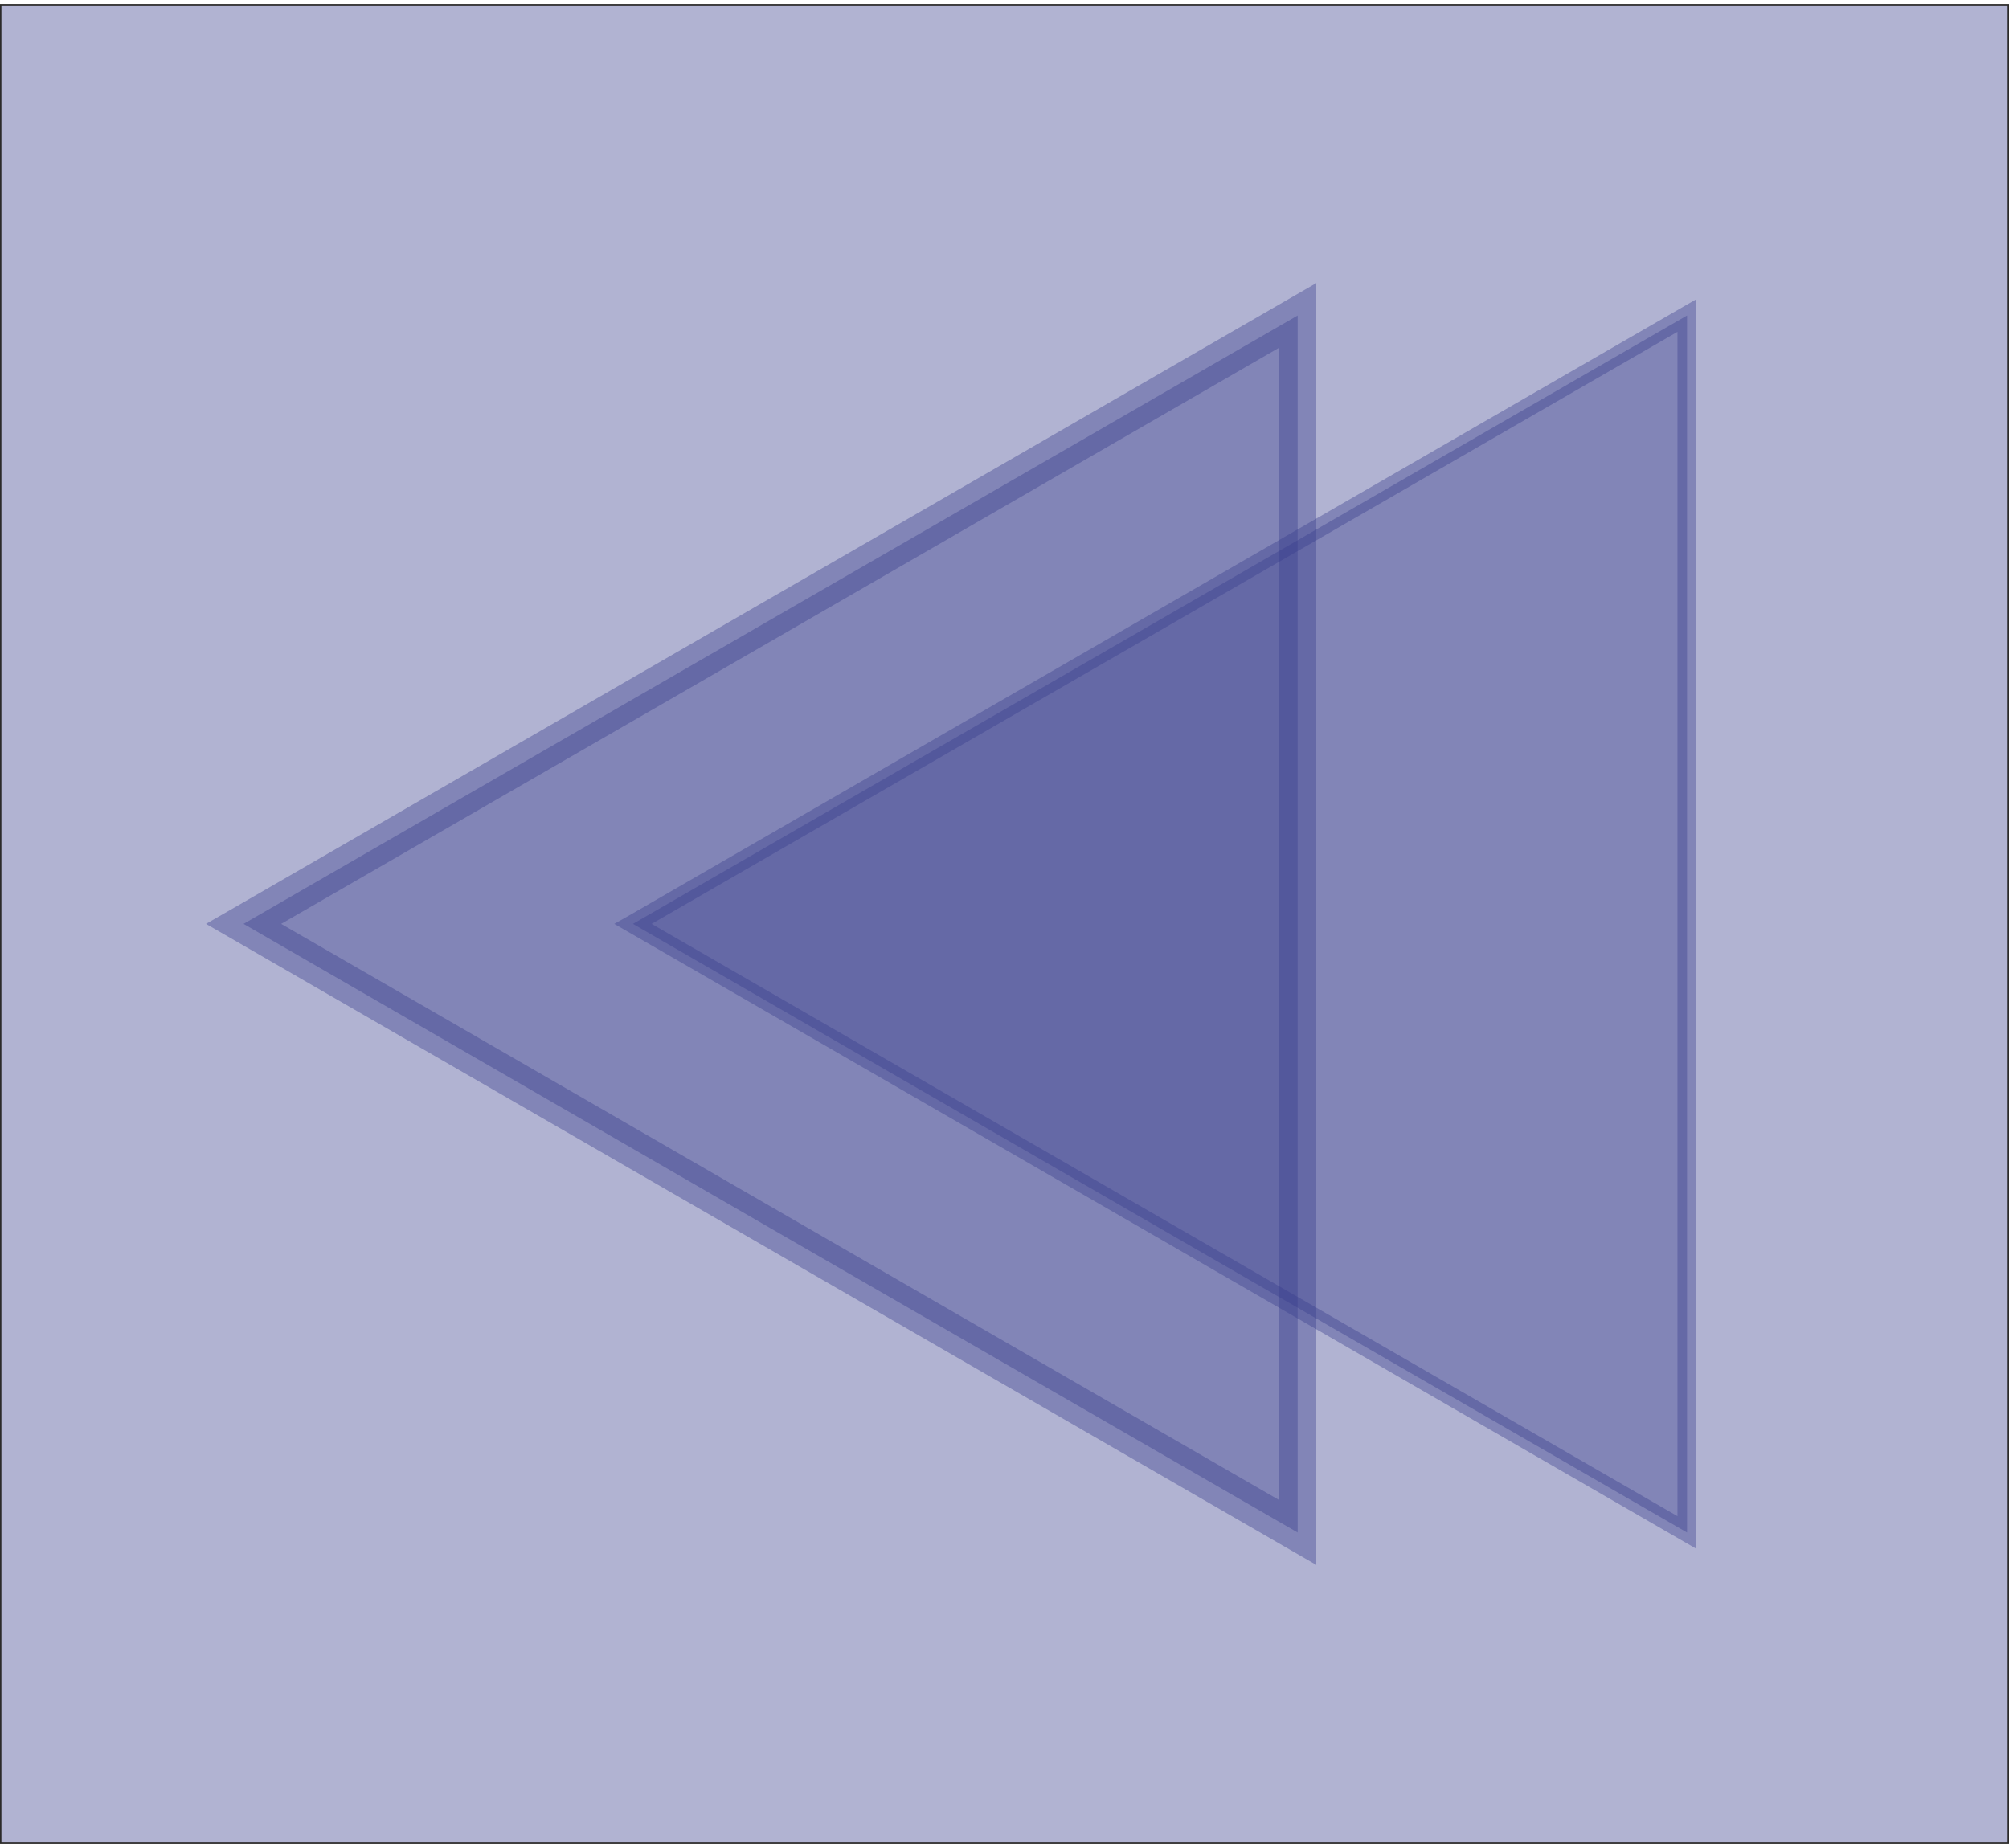
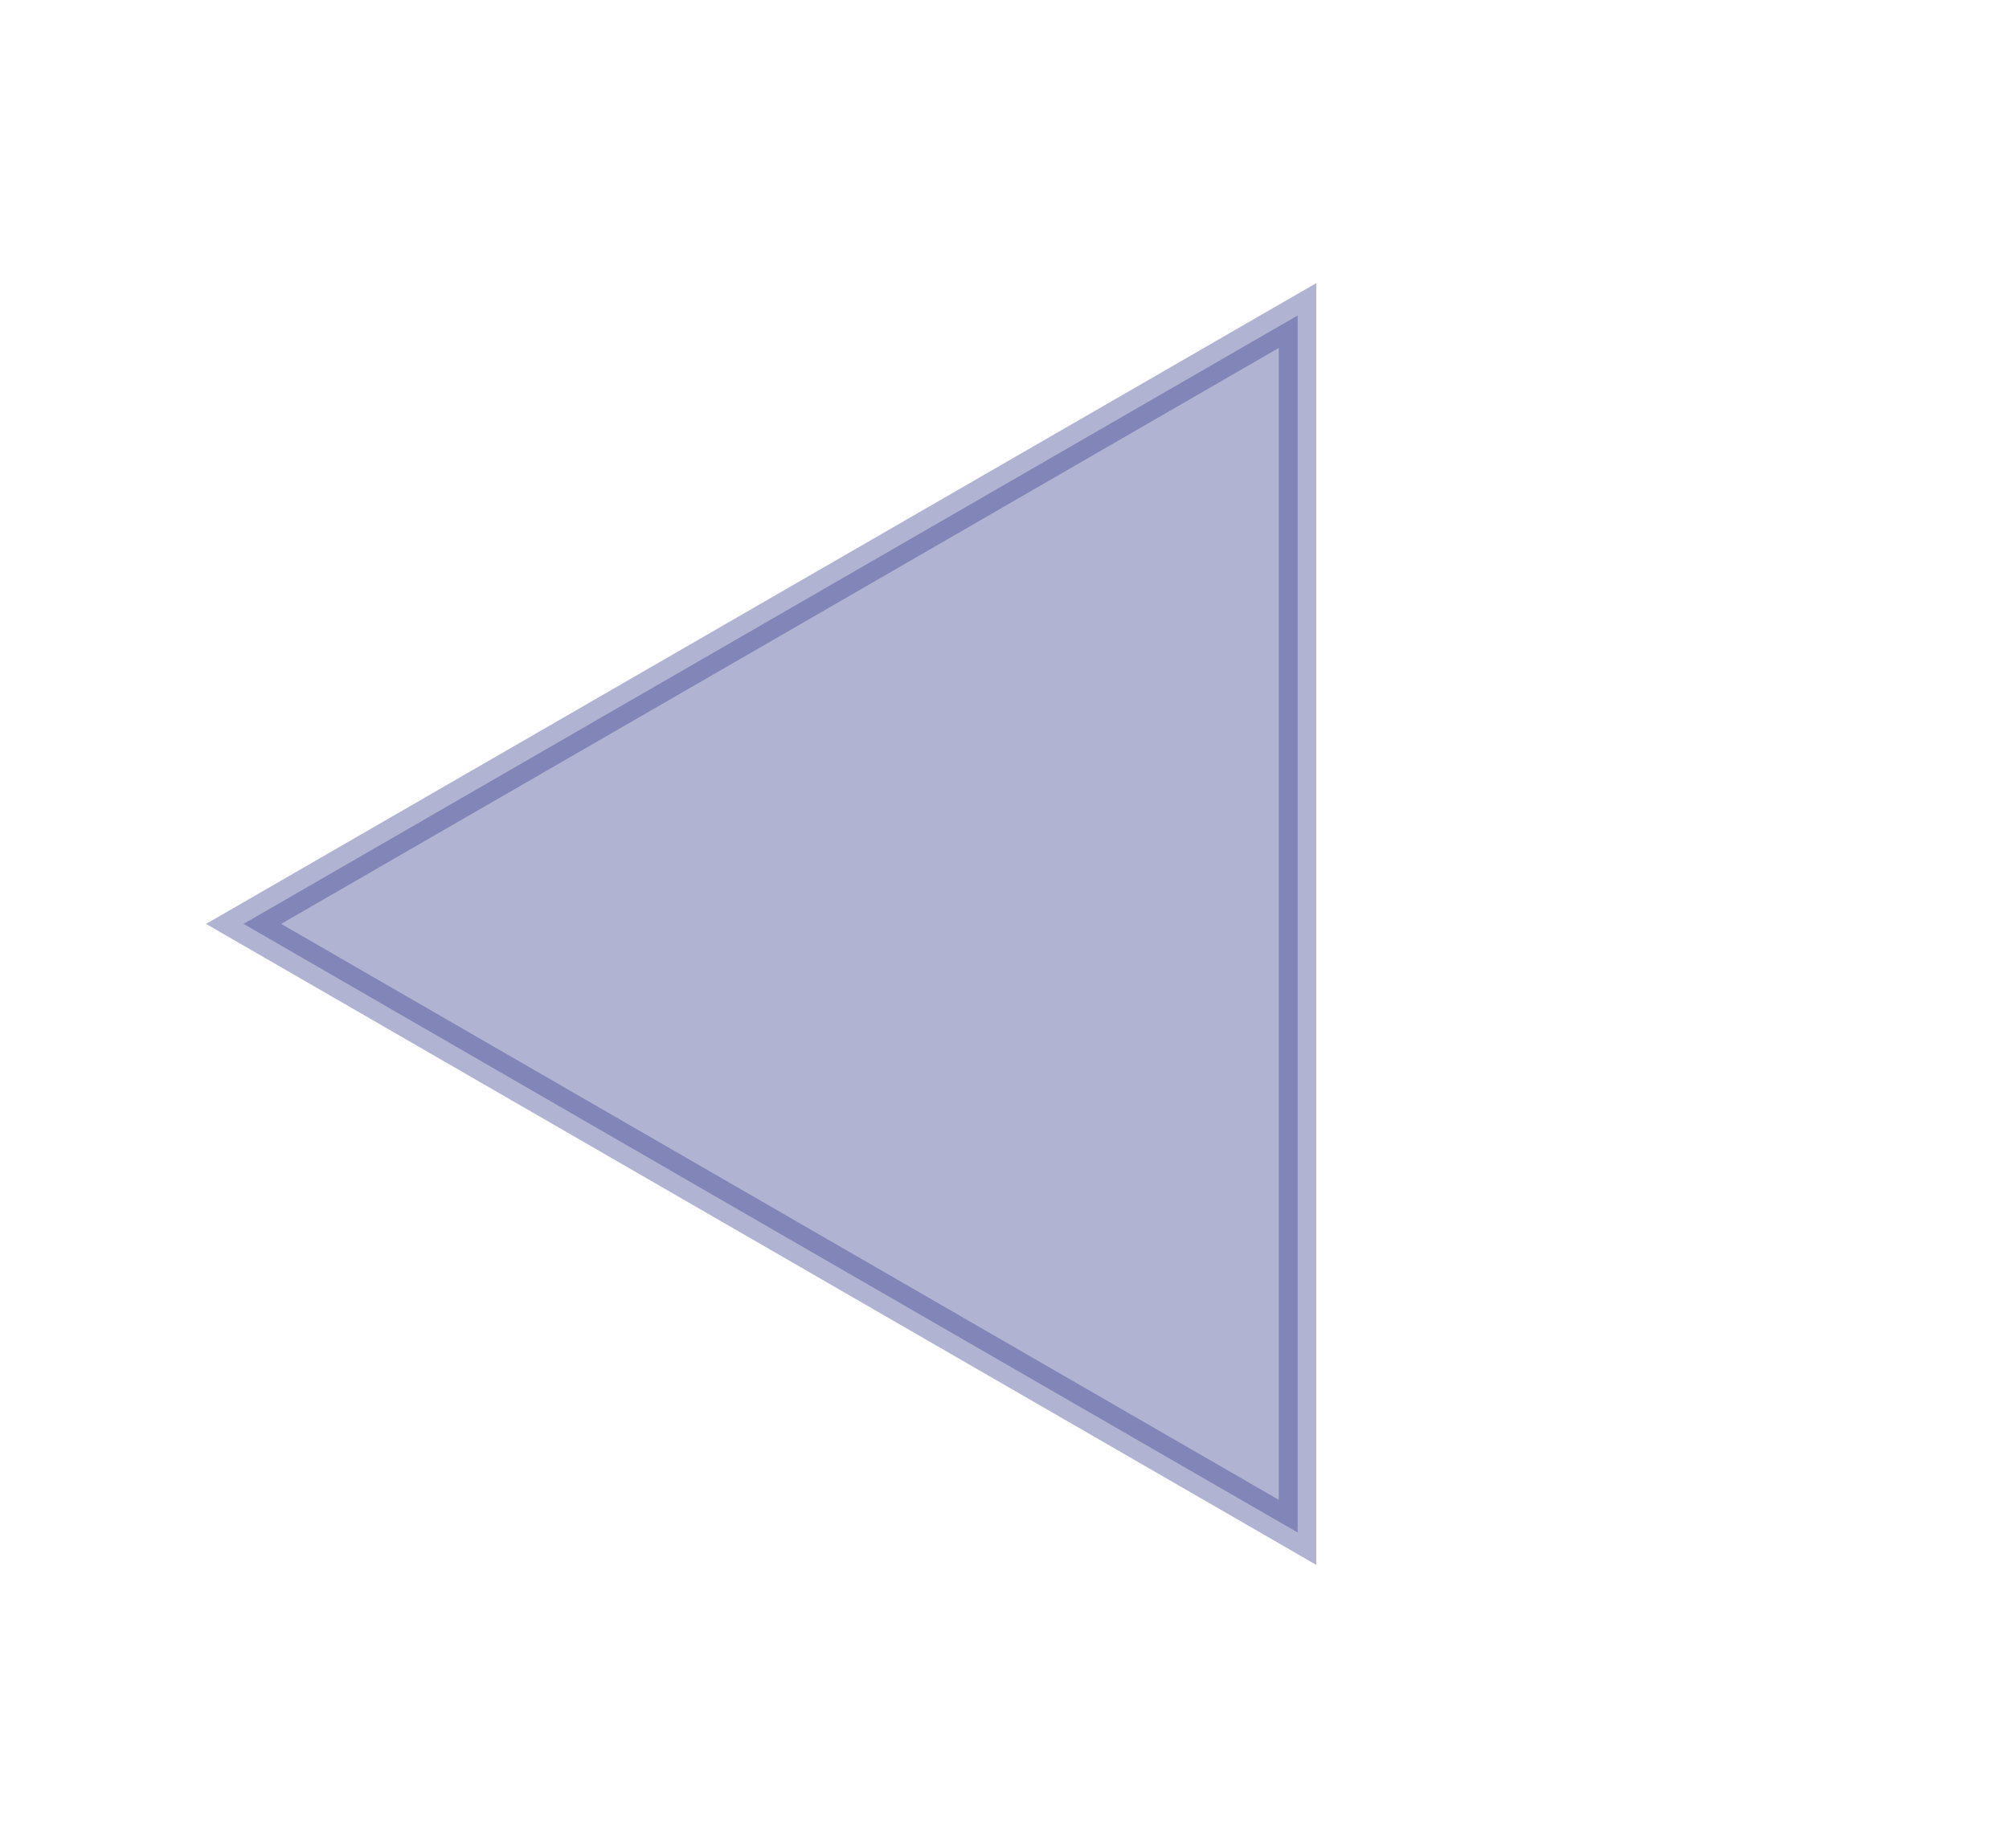
<svg xmlns="http://www.w3.org/2000/svg" xmlns:ns1="http://sodipodi.sourceforge.net/DTD/sodipodi-0.dtd" xmlns:ns2="http://www.inkscape.org/namespaces/inkscape" xml:space="preserve" width="100px" height="92px" version="1.1" style="shape-rendering:geometricPrecision; text-rendering:geometricPrecision; image-rendering:optimizeQuality; fill-rule:evenodd; clip-rule:evenodd" viewBox="0 0 86.11 78.87" id="svg18" ns1:docname="LealRetroceder.svg" ns2:version="0.92.4 (5da689c313, 2019-01-14)">
  <ns1:namedview pagecolor="#ffffff" bordercolor="#666666" borderopacity="1" objecttolerance="10" gridtolerance="10" guidetolerance="10" ns2:pageopacity="0" ns2:pageshadow="2" ns2:window-width="3840" ns2:window-height="2050" id="namedview20" showgrid="false" ns2:zoom="2.5652174" ns2:cx="-384.66101" ns2:cy="46" ns2:window-x="3348" ns2:window-y="-12" ns2:window-maximized="1" ns2:current-layer="svg18" />
  <defs id="defs4">
    <style type="text/css" id="style2">
   
    .str0 {stroke:#2B2A29;stroke-width:0.06;stroke-miterlimit:22.926}
    .fil1 {fill:#FEFEFE}
    .fil0 {fill:#191D47}
    .fil2 {fill:#191D47;fill-rule:nonzero}
   
  </style>
  </defs>
  <g id="Capa_x0020_1" style="fill:#383f8d;fill-opacity:0.392">
-     <rect class="fil0 str0" x="0.03" y="0.03" width="86.05" height="78.81" id="rect7" style="fill:#383f8d;fill-opacity:0.392" />
-     <polygon class="fil1" points="27.13,39.43 49.72,26.39 72.31,13.35 72.31,39.43 72.31,65.52 49.72,52.48 " id="polygon9" style="fill:#383f8d;fill-opacity:0.392" />
-     <path class="fil2" d="M26.93 39.09l22.59 -13.05 0 0 23.19 -13.39 0 53.57 -23.19 -13.4 0 0 -23.19 -13.39 0.6 -0.34zm22.99 -12.35l0 0 -21.99 12.69 21.99 12.7 0 0 21.98 12.69 0 -50.77 -21.98 12.69z" id="path11" style="fill:#383f8d;fill-opacity:0.392" />
    <polygon class="fil1" points="10.44,39.43 33.03,26.39 55.62,13.35 55.62,39.43 55.62,65.52 33.03,52.48 " id="polygon13" style="fill:#383f8d;fill-opacity:0.392" />
    <path class="fil2" d="M10.03 38.74c15.47,-8.93 30.93,-17.86 46.39,-26.78l0 54.95c-15.86,-9.16 -31.73,-18.32 -47.59,-27.48l1.2 -0.69zm23.4 -11.65l-21.38 12.34 42.76 24.69 0 -49.38 -21.38 12.35z" id="path15" style="fill:#383f8d;fill-opacity:0.392" />
  </g>
</svg>